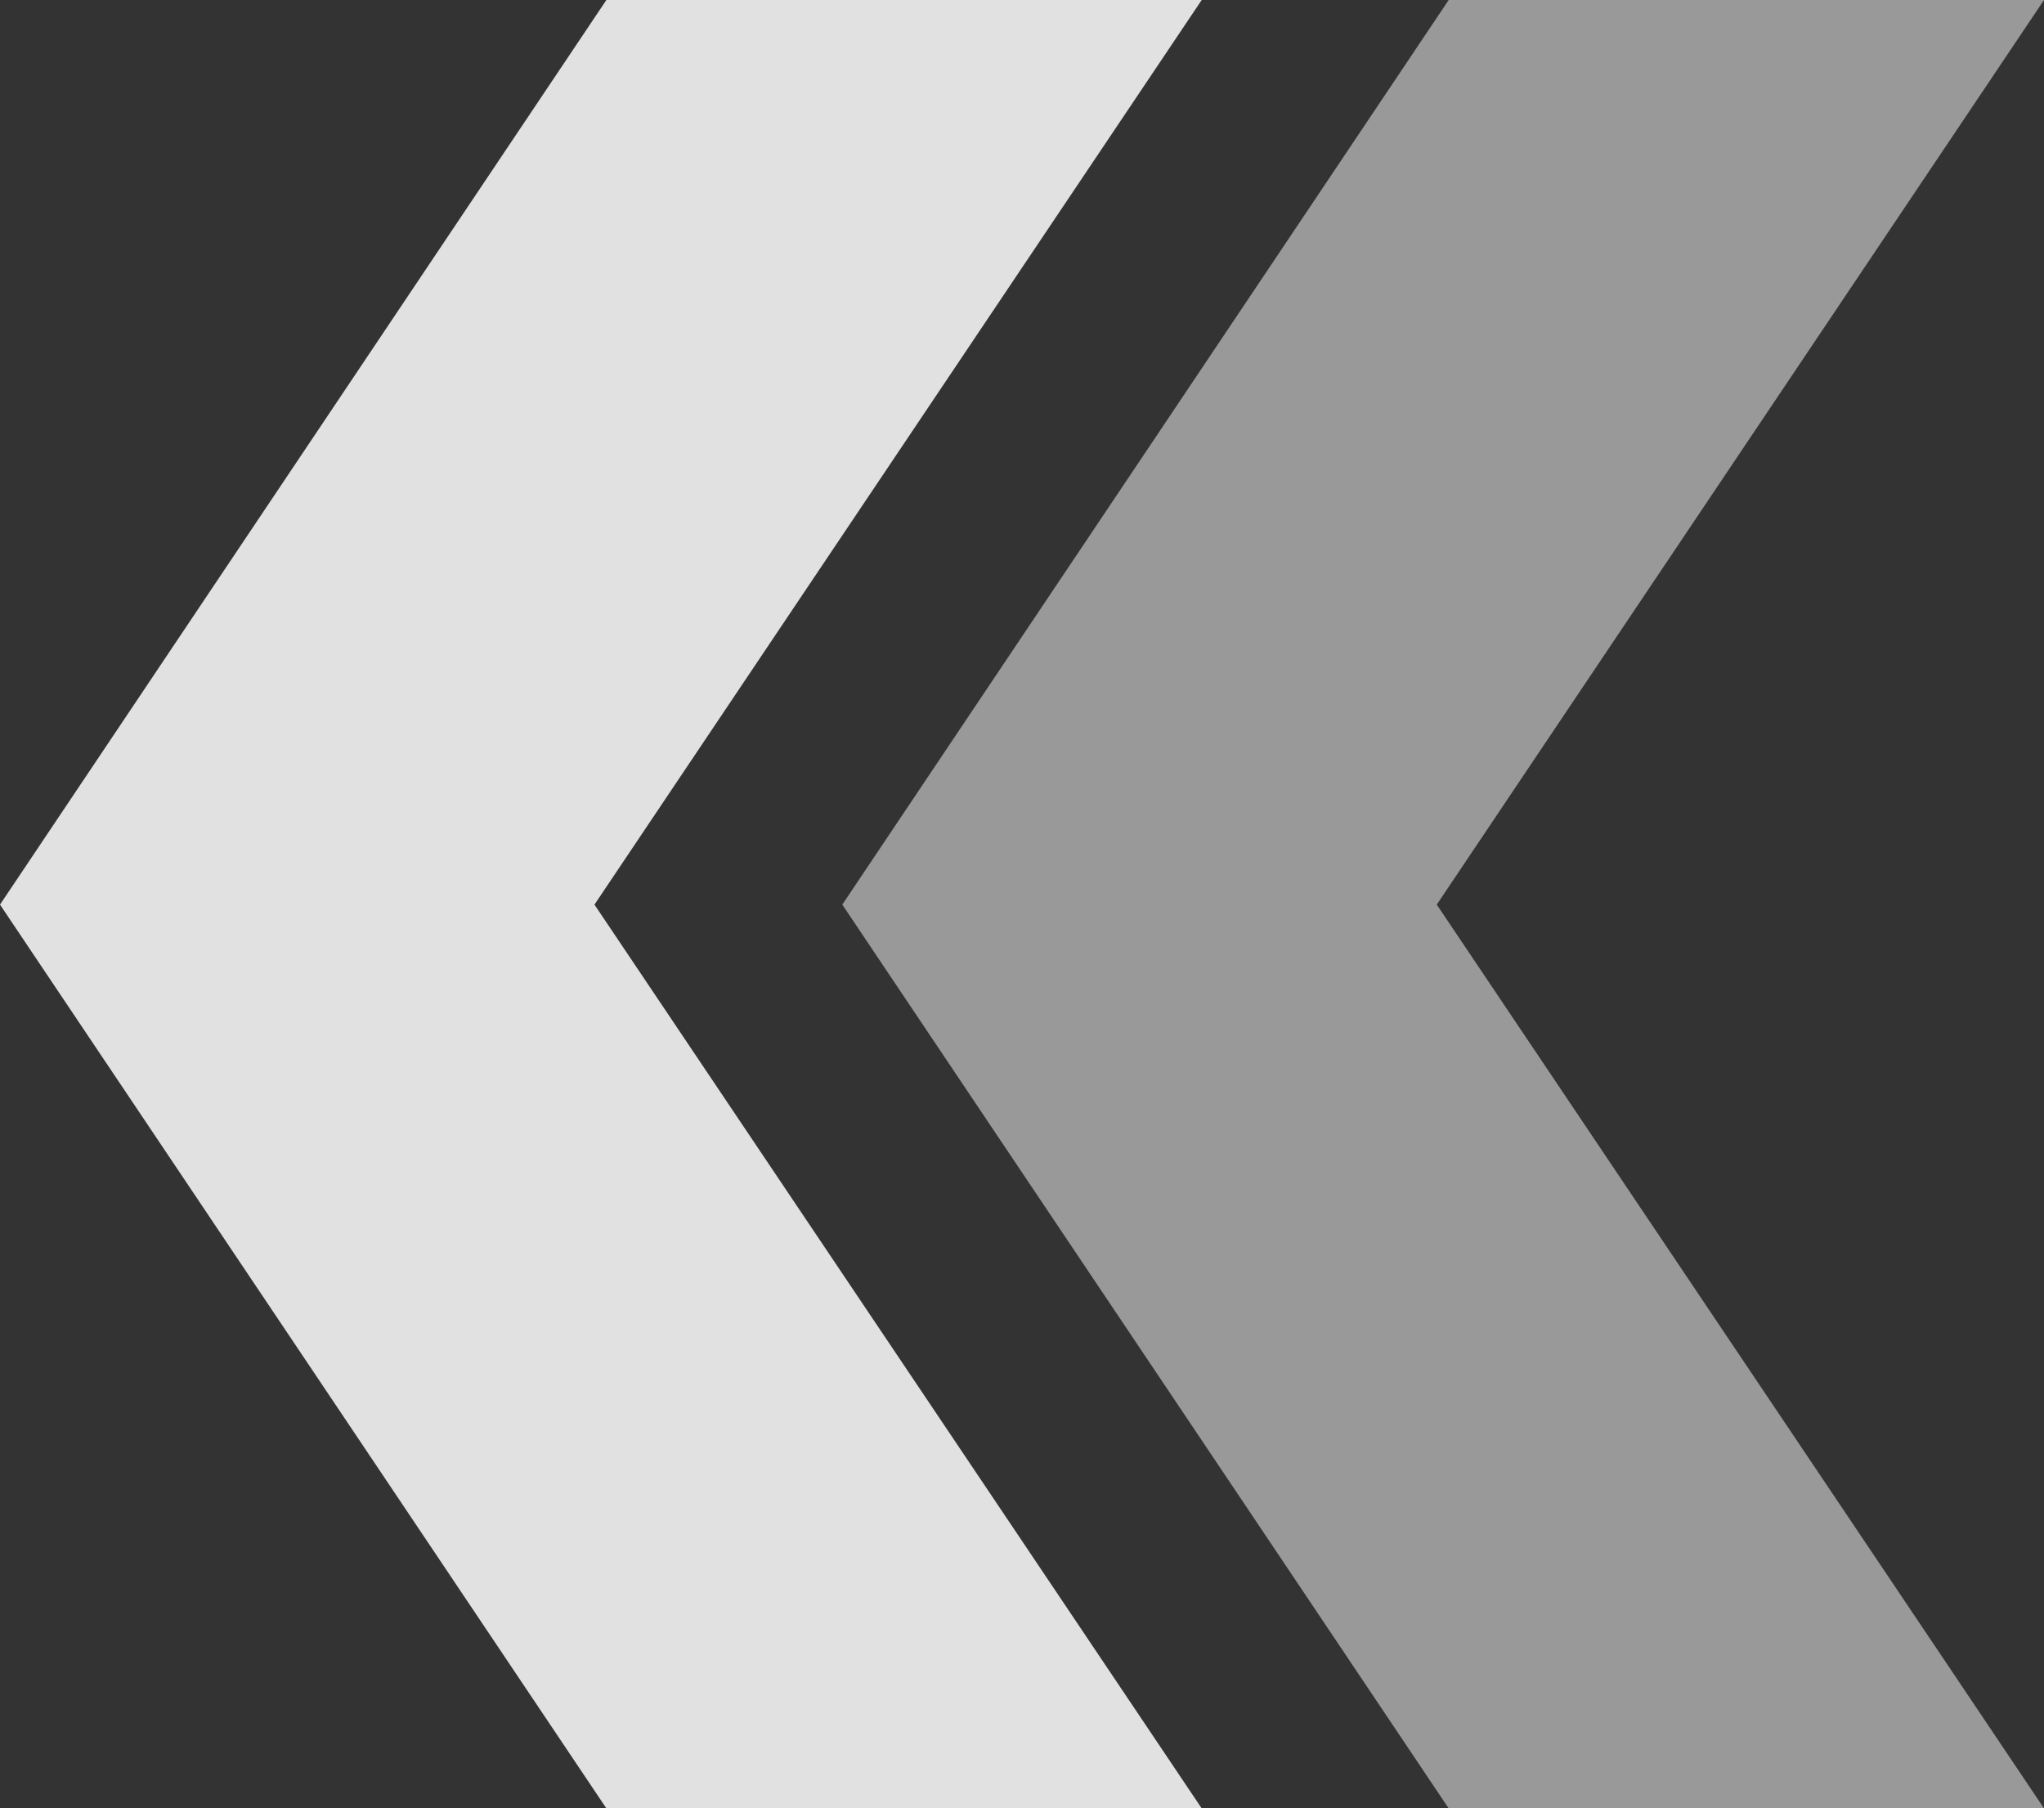
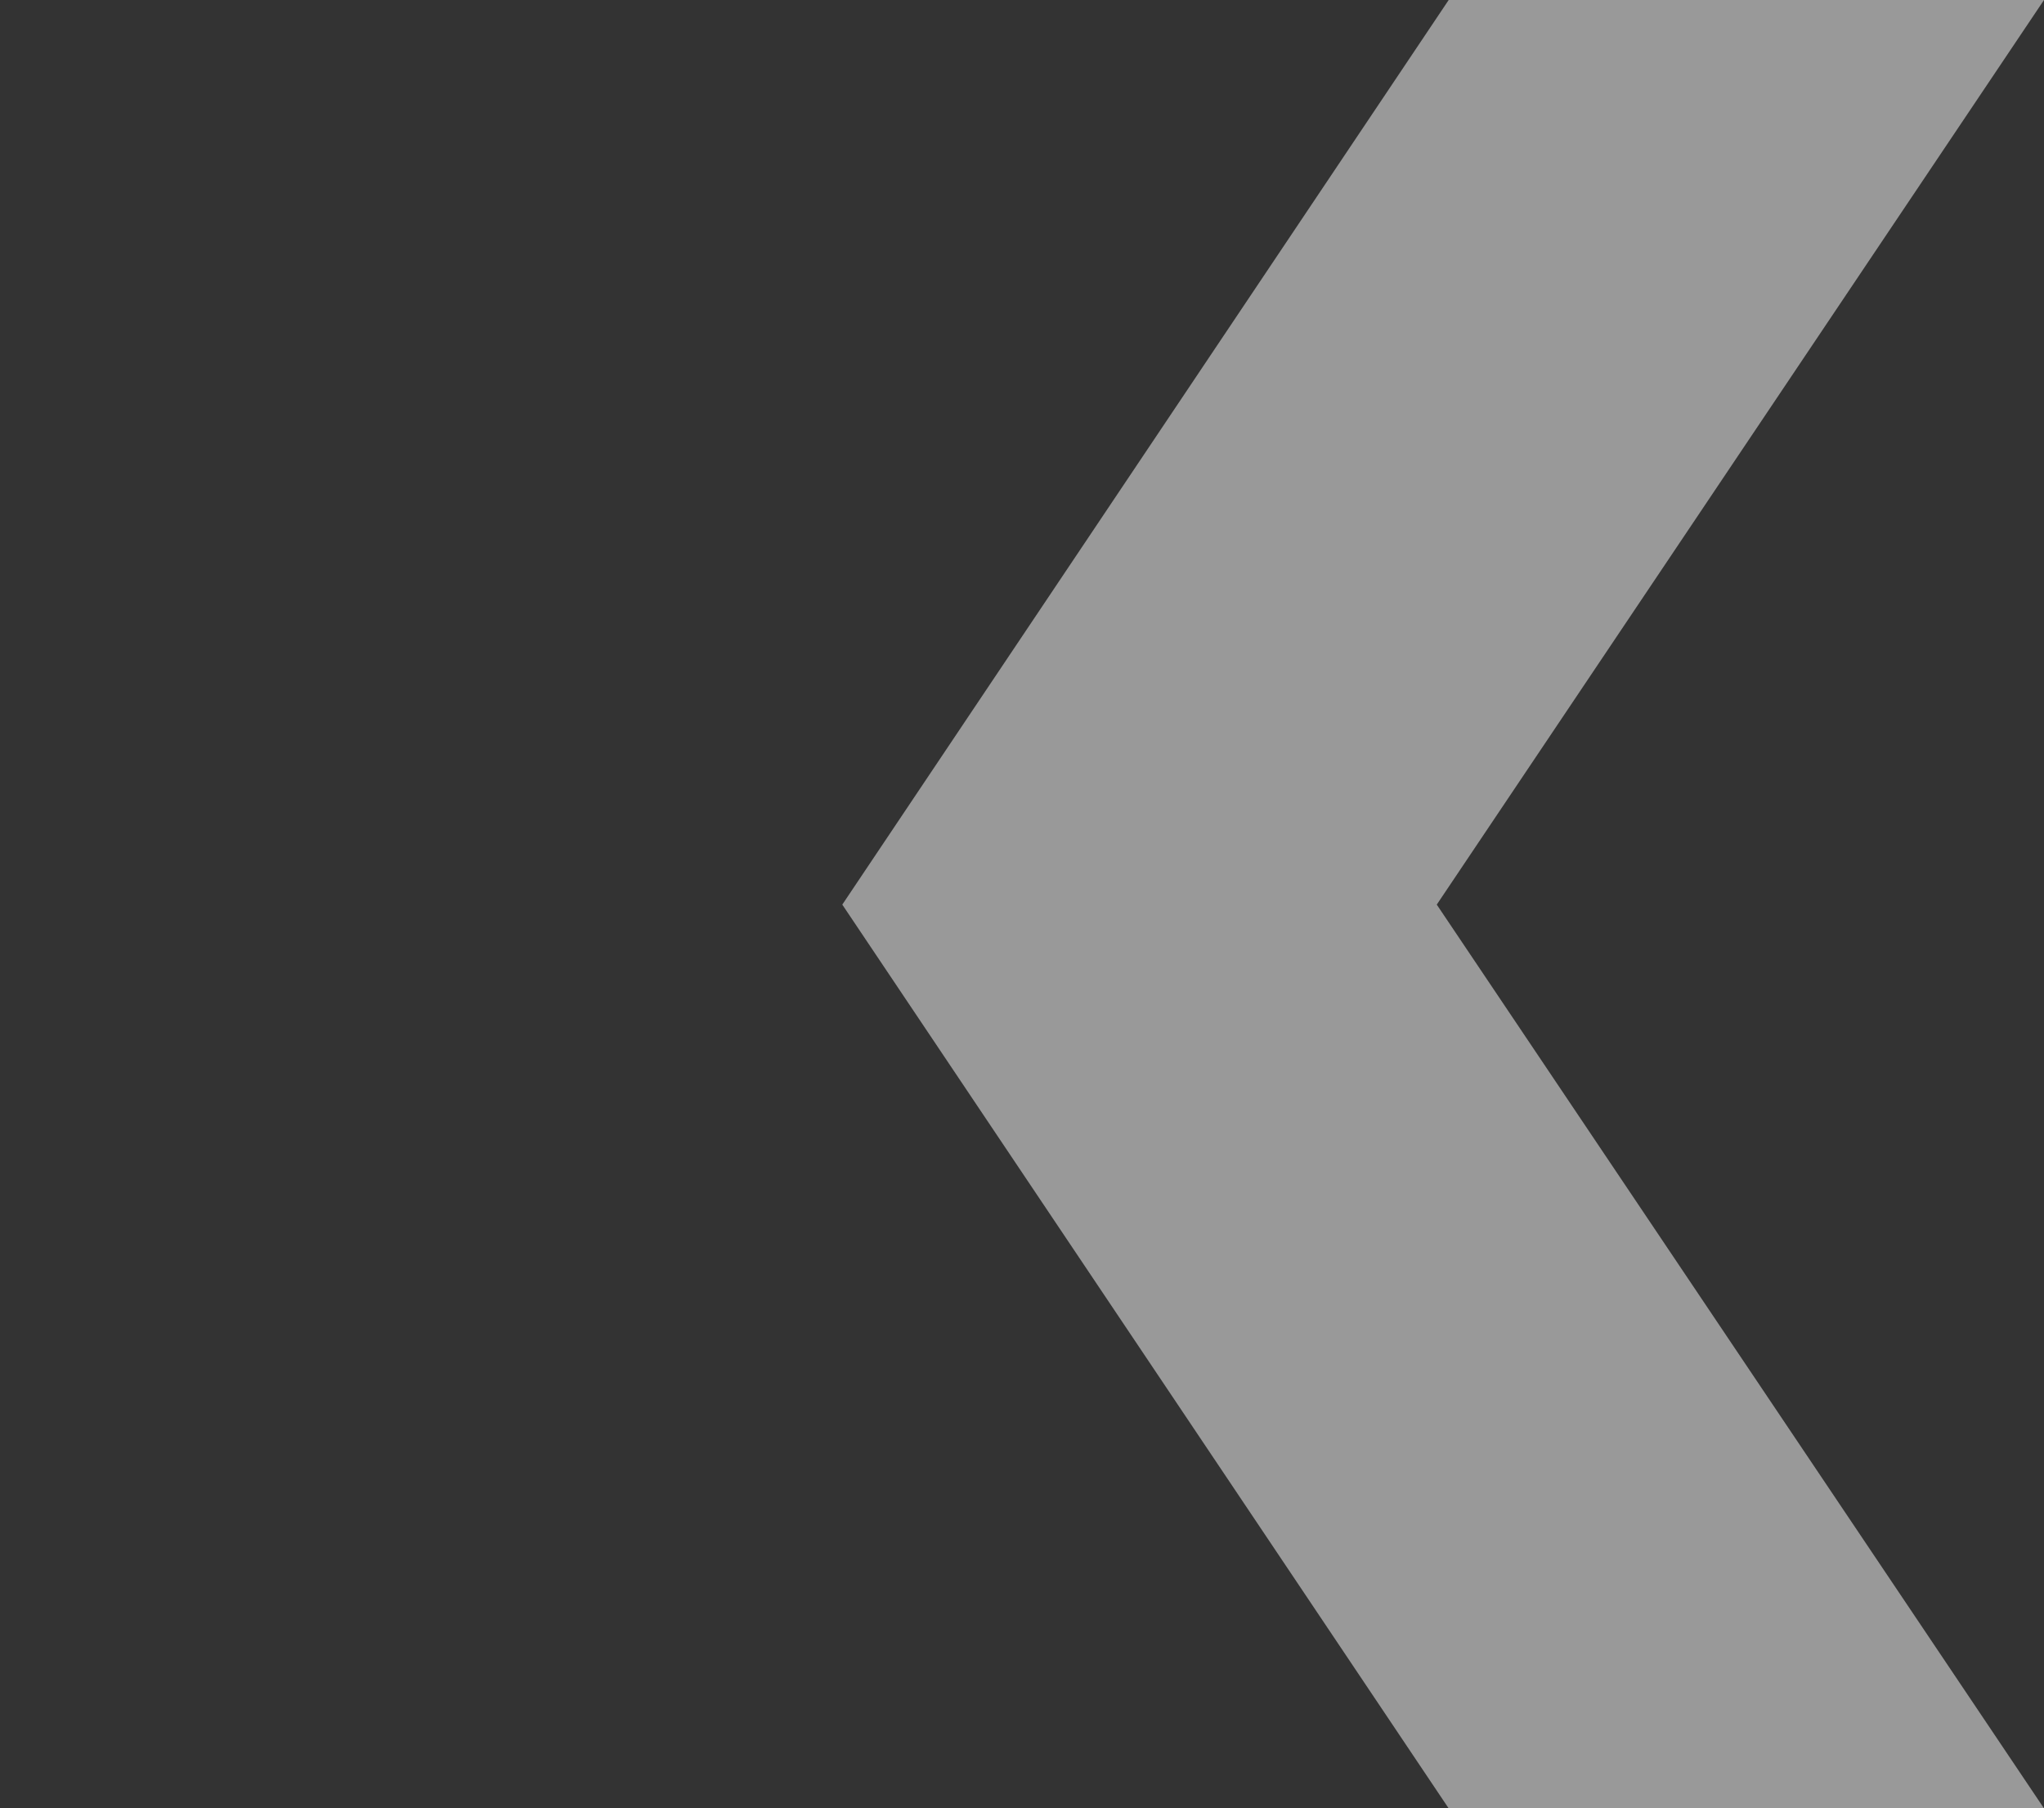
<svg xmlns="http://www.w3.org/2000/svg" id="Layer_1" data-name="Layer 1" viewBox="0 0 24 21.23">
  <rect x="0" y="0" width="24" height="21.23" fill="#333333" stroke="none" />
  <defs>
    <style>.cls-1,.cls-2{fill:#fff;}.cls-1{opacity:0.5;}.cls-2{opacity:0.85;}</style>
  </defs>
  <polygon class="cls-1" points="17.01 21.23 9.89 10.62 17.01 0 24 0 16.87 10.62 24 21.23 17.01 21.23" />
-   <polygon class="cls-2" points="7.12 21.23 0 10.62 7.12 0 14.11 0 6.98 10.62 14.11 21.23 7.12 21.23" />
</svg>